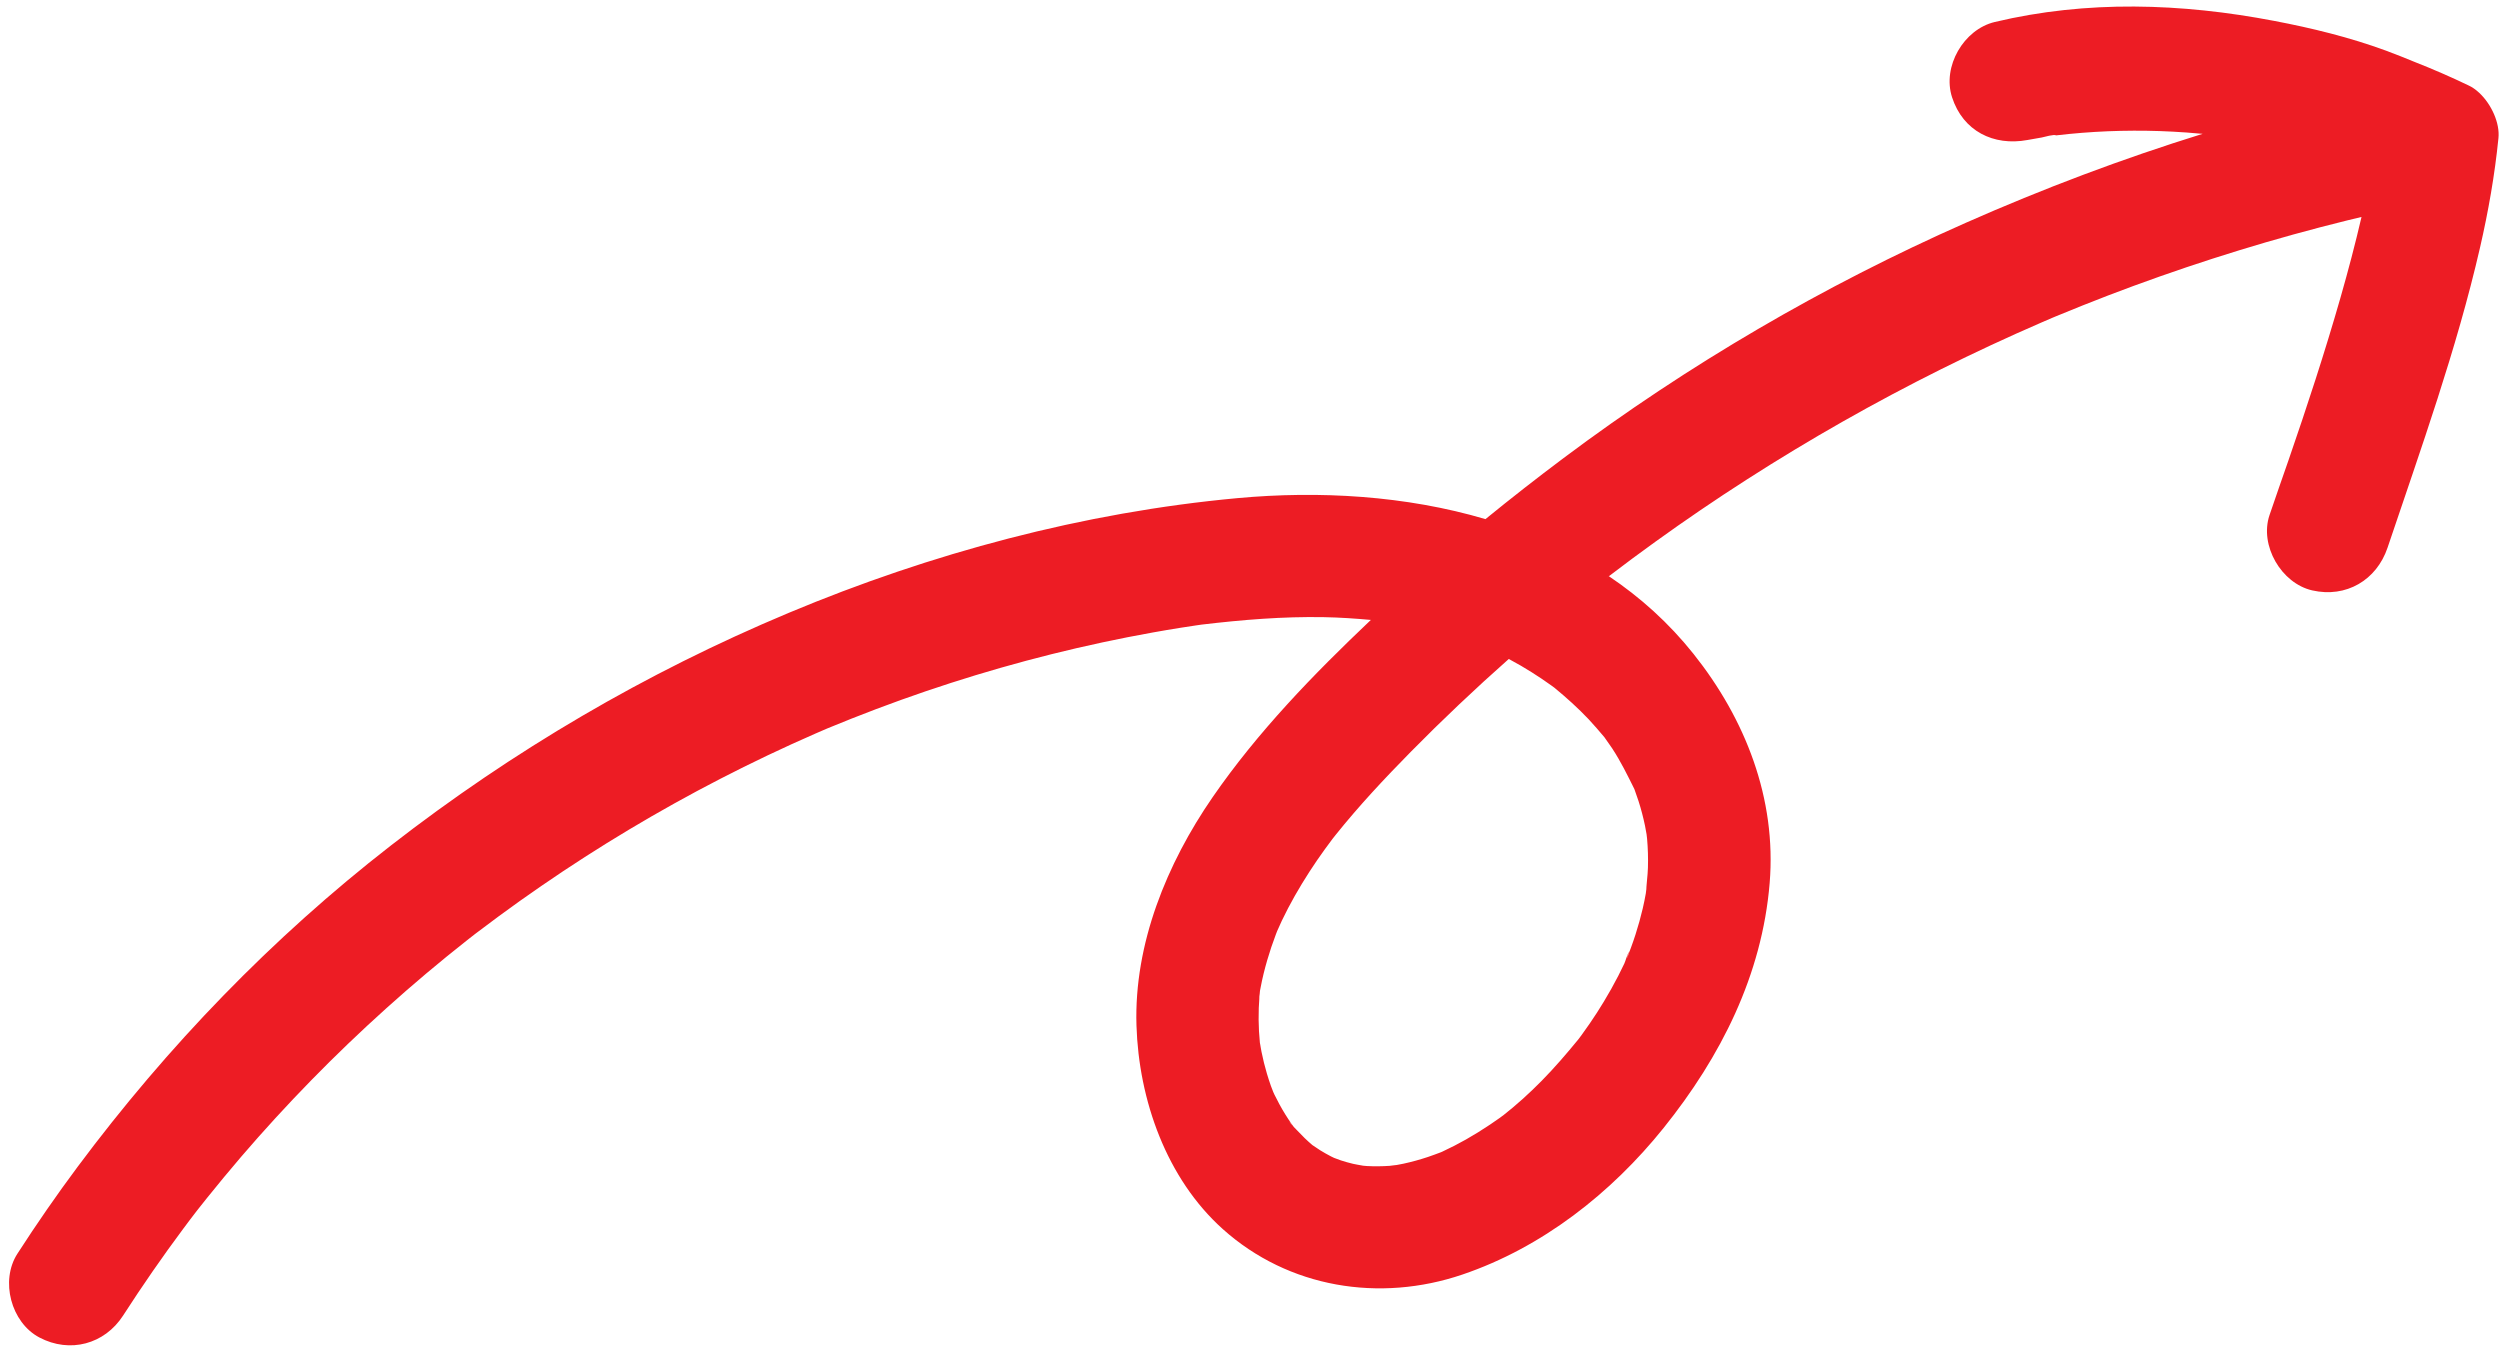
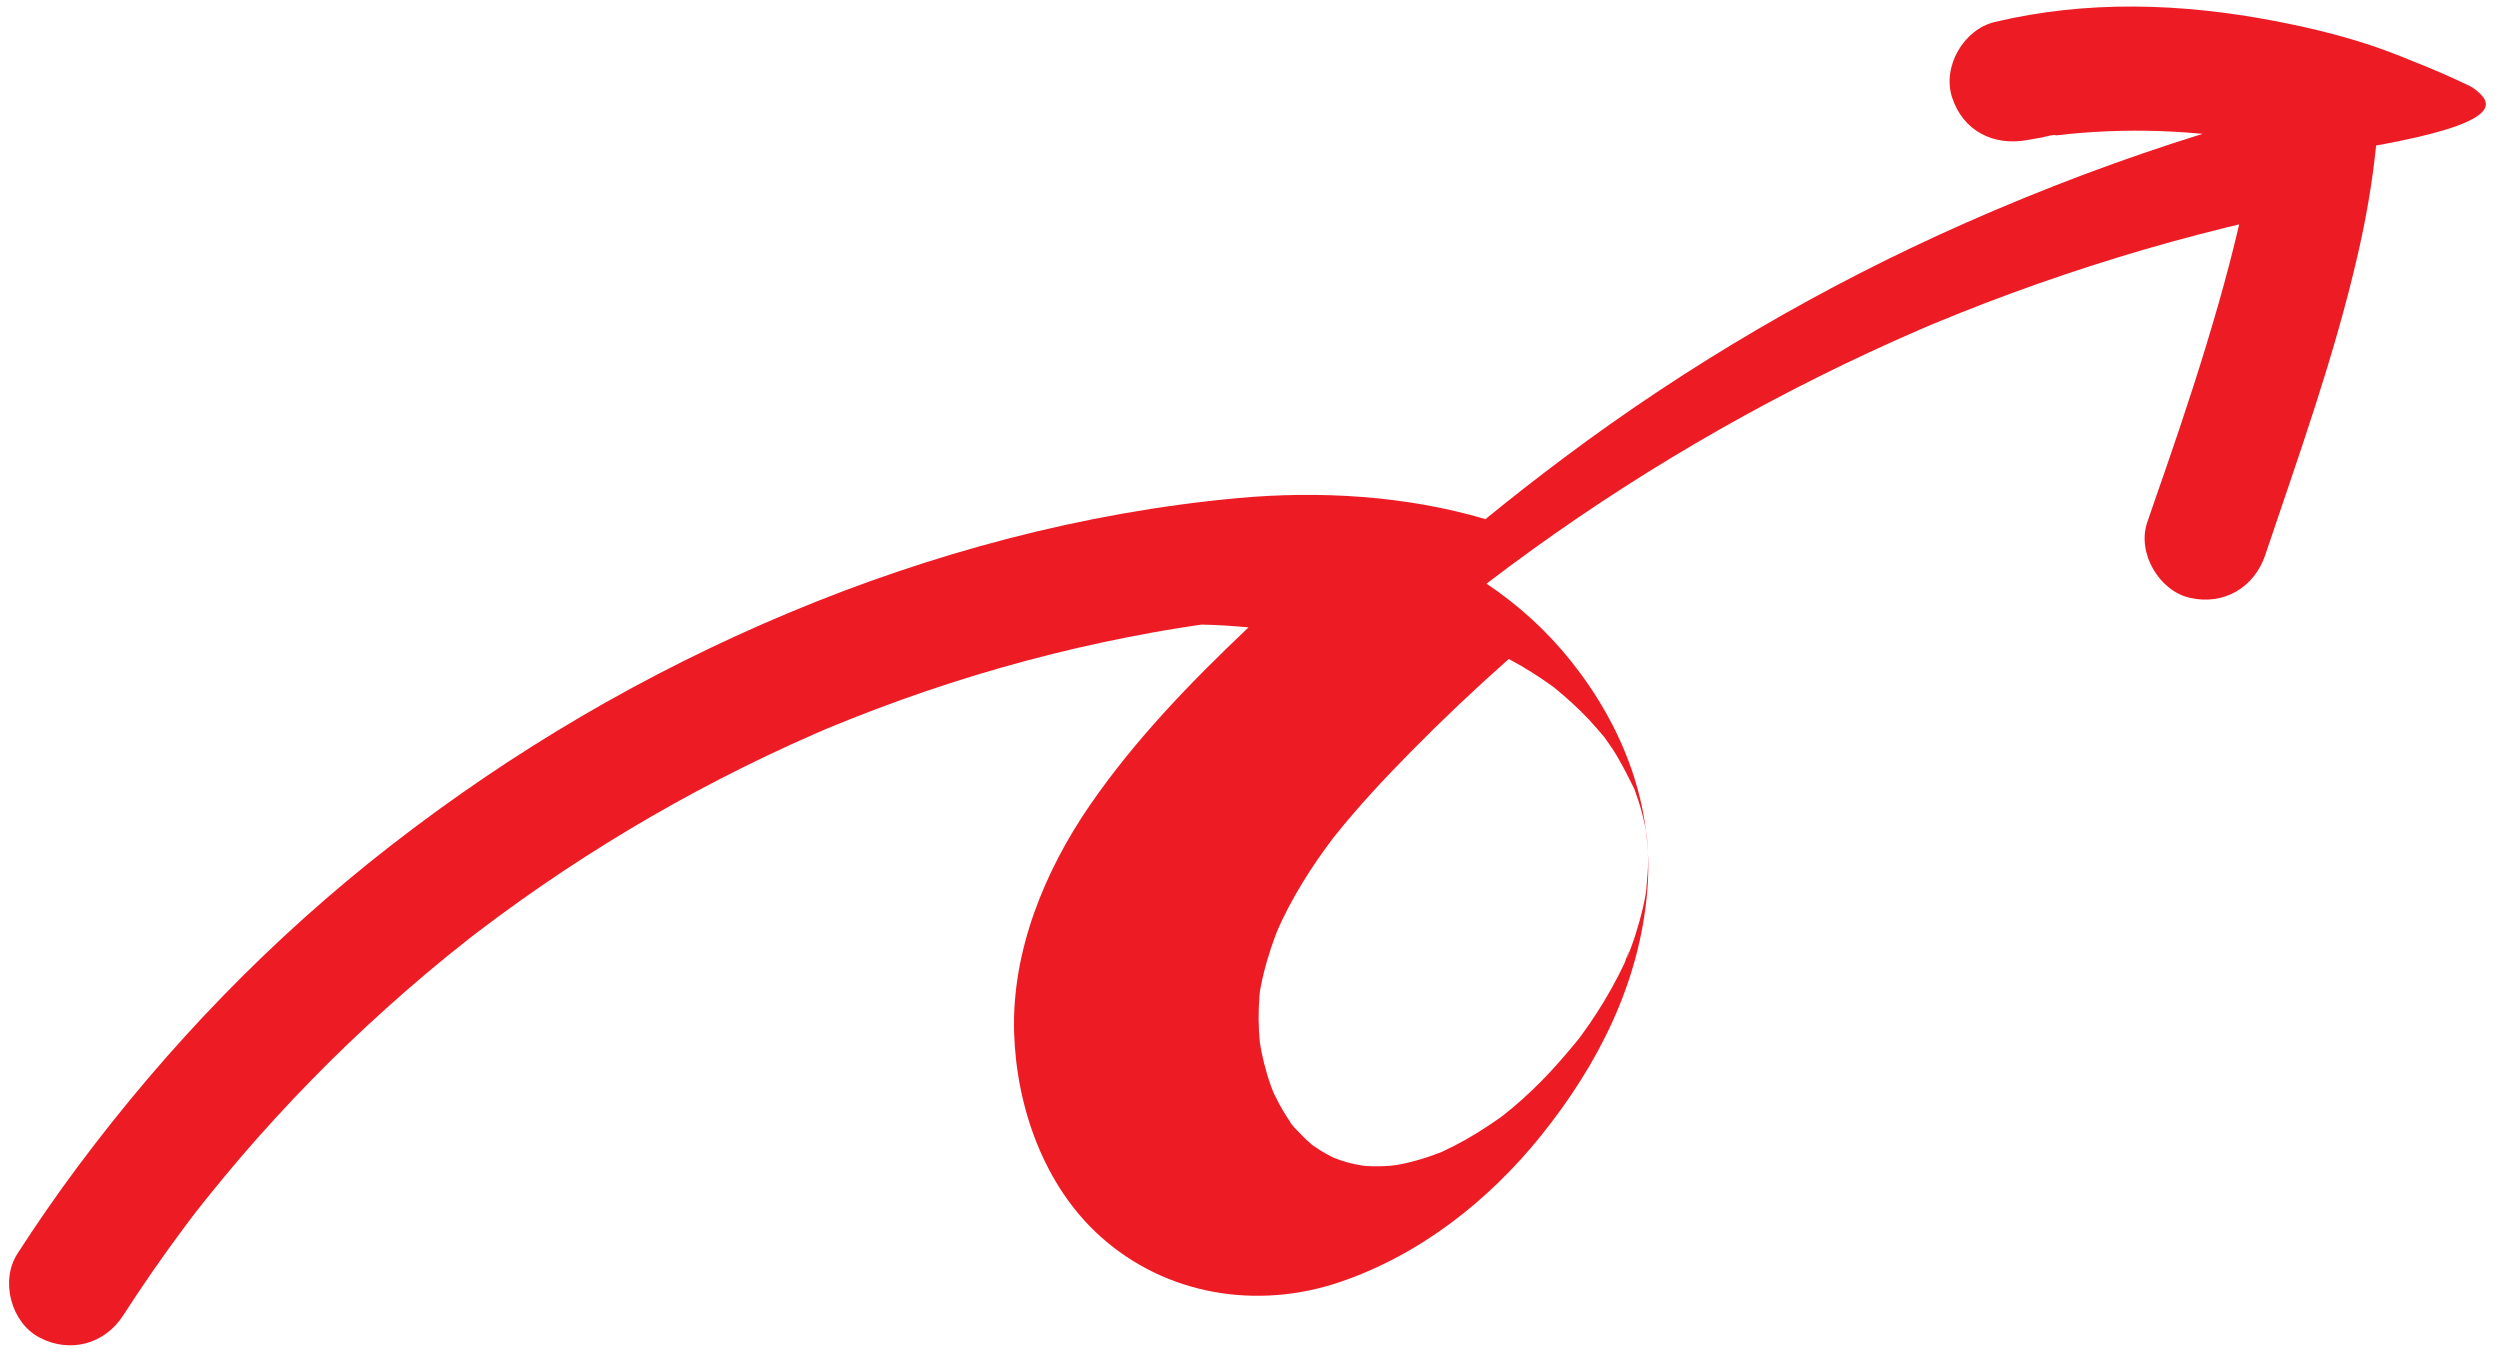
<svg xmlns="http://www.w3.org/2000/svg" fill="#ed1c24" height="2894.2" preserveAspectRatio="xMidYMid meet" version="1" viewBox="20.7 77.6 5345.5 2894.2" width="5345.5" zoomAndPan="magnify">
  <g id="change1_1">
-     <path d="M5321.9,276.2c0,0-0.1-0.1-0.1-0.1c-7.4-6.9-15.3-12.5-23.6-16.2c-37.5-18-75.5-34.5-113.9-49.6 c-20.6-8.5-41.3-16.8-62.1-24.5c-77.3-28.4-158.4-48.2-239.2-63.6c-198-37.8-399.8-44.6-597,2.4c-66.7,15.9-112.7,95.4-91.4,161 c23.4,72.3,88.7,104.7,161,91.4c10.2-1.9,20.5-3.7,30.7-5.4c5.5-0.9,26.4-7.5,30.8-4.7c-5.7,0.8-11.4,1.5-17.1,2.3 c5.9-0.8,11.8-1.5,17.7-2.2c8.8-1,17.7-2,26.6-2.9c36.9-3.6,74-5.9,111.1-6.7c37.1-0.8,74.2-0.3,111.3,1.7 c19.3,1,38.5,2.4,57.7,4.2c1.9,0.2,3.9,0.3,6.1,0.4c-172.3,53.5-341.4,117.3-506.8,190.4c-304.3,134.5-593.3,303.4-859.6,502.8 c-56.6,42.4-112.4,86-167.2,130.7c-170.4-50.4-355.5-61-530.3-44.9c-329.6,30.4-655,117.8-959.9,245.5 c-305.6,128.1-588.9,294.2-850.5,497.5c-253.9,197.3-477.3,428.9-669.4,686.6c-45.1,60.5-88,122.6-128.9,186 c-37.2,57.7-13.7,147.1,47,179.1c65.1,34.4,139.4,14.6,179.1-47c40.9-63.4,83.8-125.5,128.9-186c4.7-6.3,9.3-12.5,14-18.7 c1.7-2.3,11-14.3,13-17c2-2.6,3.8-4.9,4.6-5.9c6.4-8.2,12.9-16.3,19.4-24.4c23.6-29.4,47.7-58.4,72.2-87.1 c96.5-112.5,200.4-218.7,310.6-317.8c56.1-50.5,113.8-99.1,173.1-145.8c5.3-4.2,10.7-8.4,16.1-12.6c1.2-0.9,2.5-1.9,3.7-2.8 c15.5-11.8,31.1-23.5,46.9-35.1c30.4-22.4,61.1-44.3,92.2-65.6c122.2-84.1,249.7-160.4,381.5-228.4c67.1-34.6,135.2-67,204.3-97.2 c7.7-3.3,15.4-6.6,23.1-10c1-0.4,2.1-0.9,3.1-1.3c16.8-7,33.7-13.8,50.6-20.5c35.1-13.9,70.3-27.2,105.8-40 c140.7-50.5,284.8-91.8,431-123.1c35.6-7.6,71.4-14.7,107.2-21.1c19.8-3.6,39.7-6.9,59.5-10.1c10.7-1.7,21.4-3.3,32.1-4.9 c4.4-0.6,8.7-1.3,13.1-1.9c86.9-10.3,173.9-17.5,261.6-15.9c33.6,0.6,66.9,2.9,100.3,5.9c-122.9,116.5-242,239.4-338.4,379.1 c-97.7,141.7-168.2,313.3-162.8,487.9c4.9,159.1,64,327.5,184.9,435.8c140.3,125.6,335.1,157.1,512.1,96.9 c170.4-57.9,318.1-173.9,430-313.3c122.3-152.3,210.6-326.7,226.9-523.8c14.9-180.6-52-351-163.1-490.3 c-52.6-66-113.6-120.7-180.6-165.7c-1.9,1.4-4.5,3.4-7.9,6c1.1-0.9,2.2-1.8,3.4-2.6c1.1-0.9,2.2-1.7,3.3-2.6 c0.4-0.3,0.7-0.6,1.1-0.8l0,0c0.7-0.6,1.4-1.1,2.1-1.6c31.9-24.4,64.2-48.3,96.8-71.8c64.1-46.2,129.4-90.7,195.9-133.3 c134.1-86.1,273-164.9,415.6-236c70.7-35.2,142.4-68.6,214.9-100c7.5-3.3,15-6.5,22.5-9.7c2.5-1,5-2.1,7.4-3.1 c19.2-8,38.5-15.8,57.8-23.5c36-14.4,72.3-28.3,108.7-41.7c149.6-55,302.1-101.9,456.9-140.1c10.2-2.5,20.5-4.9,30.7-7.4 c-13.4,57.8-28.6,115.3-44.9,172.3c-33.5,117-71.4,232.6-111.1,347.6c-13.5,39.2-27.5,78.3-40.7,117.6 c-21.9,64.9,25.2,145.9,91.4,161c72.4,16.5,137.6-21.9,161-91.4c71.5-212.4,147.5-423.2,197.8-642c17.7-77,31.4-155,39.3-233.7 C5366.2,341,5348,300.6,5321.9,276.2z M2713.9,2202.7c-0.7,5.7-1.3,11.2-1.3,10.1C2712.8,2209.5,2713.3,2206.1,2713.9,2202.7z M2777.9,2475.7c-0.5-1.1,3.1,4.1,6.6,8.9C2781.8,2481.6,2779.3,2478.6,2777.9,2475.7z M2838.1,2535.5c-1.1-0.7-2.2-1.5-3.3-2.4 C2837.1,2534.7,2838.6,2535.8,2838.1,2535.5z M3505,2112.3c-0.9,2.3-1.7,4.6-2.6,6.9C3496.4,2135.4,3501.3,2117.6,3505,2112.3z M3505.4,2111.9c0.3-0.3,0.5-0.6,0.8-0.7C3505.9,2111.3,3505.6,2111.6,3505.4,2111.9z M3515.2,1764.6c0.2,0.6,0.4,1.1,0.6,1.6 c2.9,7.9,5.7,15.9,8.3,24c5.6,17.4,10.2,35,13.9,52.8c1.3,6.2,2.3,12.3,3.4,18.5c0.4,3.3,0.9,6.5,1.1,9.6 c1.8,20.5,2.4,41.2,1.8,61.8c-0.5,17.8-3.4,35.5-3.8,53.2c0.1-2.5,0.1-4.7,0.2-6.7c-0.2,3.1-0.5,6.2-0.9,8.4 c-1.9,10.8-4.1,21.6-6.6,32.3c-4.4,18.8-9.6,37.4-15.5,55.8c-3,9.2-6.1,18.4-9.5,27.5c-1,2.9-2.1,5.7-3.2,8.5 c-4.8,4.8-8.3,19.9-11.1,25.8c-4.2,8.9-8.5,17.7-13,26.4c-9.7,18.8-20,37.3-31,55.4c-9.5,15.8-19.5,31.2-29.9,46.4 c-5.6,8.2-11.3,16.3-17.2,24.3c-2.4,3.3-4.9,6.6-7.4,9.9c-25.1,30.6-50.7,60.5-78.5,88.7c-13.1,13.3-26.6,26.2-40.5,38.7 c-7,6.3-14.1,12.5-21.4,18.6c-2.9,2.4-15.3,12.3-19.2,15.6c-3.9,2.9-7.6,5.7-8.8,6.5c-6.6,4.8-13.3,9.4-20.1,13.9 c-16.8,11.3-34.1,22-51.7,32c-16.3,9.2-33,17.8-50,25.7c-1.2,0.6-2.1,1-3.1,1.4c-9.3,3.5-18.6,7-28.1,10.2 c-17.2,5.7-34.7,10.6-52.4,14.4c-4.8,1.1-9.7,1.9-14.5,2.8c-4.9,0.2-10.3,1.5-14.9,1.8c-16.4,1.1-32.8,1.3-49.2,0.4 c-1.3-0.1-4.4-0.4-7.8-0.7c-5.9-1.1-17.9-3.1-21.3-4c-8.8-2.1-17.5-4.5-26-7.3c-2.7-0.9-9.6-3.5-14.7-5.4c-2.7-1.3-5.3-2.5-6.6-3.2 c-7.8-4-15.5-8.4-23-13c-5.7-3.5-11.1-7.7-16.8-11.2c-11.3-9.6-21.9-19.9-32-30.8c-2.1-2.3-4.9-5-7.6-7.8c-1.5-2.2-3.3-4.4-4.8-6.6 c-9.6-13.6-18.3-27.7-26.2-42.3c-3.7-6.9-7.3-13.8-10.7-20.8c-0.5-1.1-1.4-3.1-2.4-5.3c-1.7-4.5-4.2-10.7-5.1-13.3 c-3-8.5-5.8-17.2-8.4-25.9c-4.5-15.3-8.4-30.8-11.5-46.4c-0.6-3.1-1.1-6.2-1.7-9.4c-0.3-3.5-1.6-8.3-1.8-10.1 c-3.3-33-3.6-66.2-0.9-99.3c0.3-4,0.8-7.9,1.1-11.9c0.5-2.4,1-4.8,1.4-7.2c3.7-19.7,8.5-39.1,14.1-58.3 c5.4-18.5,11.5-36.8,18.4-54.9c0.9-2.3,1.8-4.7,2.7-7c3.4-7.5,6.6-15,10.1-22.4c17.3-36.2,37.3-71.1,59.1-104.8 c10.6-16.4,21.6-32.5,33.1-48.3c5.3-7.3,10.7-14.6,16.1-21.8c2.5-3.2,5.6-7.2,6.8-8.6c49.9-62.3,104.6-120.7,160.6-177.6 c67.6-68.6,137.6-134.8,209.6-198.6c8.8,4.7,17.6,9.6,26.2,14.6c15,8.8,29.7,18,44.1,27.7c7.2,4.8,14.3,9.8,21.4,14.9 c1.9,1.4,3.7,2.7,5.6,4.1c25.8,21.2,50.6,43.5,73.6,67.8c11.6,12.3,22.4,25.2,33.4,38.1c0,0,0,0.1,0.1,0.1 c5.7,7.8,11.3,15.8,16.7,23.9C3486.4,1706.1,3500.5,1735.1,3515.2,1764.6z" fill="inherit" />
+     <path d="M5321.9,276.2c0,0-0.1-0.1-0.1-0.1c-7.4-6.9-15.3-12.5-23.6-16.2c-37.5-18-75.5-34.5-113.9-49.6 c-20.6-8.5-41.3-16.8-62.1-24.5c-77.3-28.4-158.4-48.2-239.2-63.6c-198-37.8-399.8-44.6-597,2.4c-66.7,15.9-112.7,95.4-91.4,161 c23.4,72.3,88.7,104.7,161,91.4c10.2-1.9,20.5-3.7,30.7-5.4c5.5-0.9,26.4-7.5,30.8-4.7c-5.7,0.8-11.4,1.5-17.1,2.3 c5.9-0.8,11.8-1.5,17.7-2.2c8.8-1,17.7-2,26.6-2.9c36.9-3.6,74-5.9,111.1-6.7c37.1-0.8,74.2-0.3,111.3,1.7 c19.3,1,38.5,2.4,57.7,4.2c1.9,0.2,3.9,0.3,6.1,0.4c-172.3,53.5-341.4,117.3-506.8,190.4c-304.3,134.5-593.3,303.4-859.6,502.8 c-56.6,42.4-112.4,86-167.2,130.7c-170.4-50.4-355.5-61-530.3-44.9c-329.6,30.4-655,117.8-959.9,245.5 c-305.6,128.1-588.9,294.2-850.5,497.5c-253.9,197.3-477.3,428.9-669.4,686.6c-45.1,60.5-88,122.6-128.9,186 c-37.2,57.7-13.7,147.1,47,179.1c65.1,34.4,139.4,14.6,179.1-47c40.9-63.4,83.8-125.5,128.9-186c4.7-6.3,9.3-12.5,14-18.7 c1.7-2.3,11-14.3,13-17c2-2.6,3.8-4.9,4.6-5.9c6.4-8.2,12.9-16.3,19.4-24.4c23.6-29.4,47.7-58.4,72.2-87.1 c96.5-112.5,200.4-218.7,310.6-317.8c56.1-50.5,113.8-99.1,173.1-145.8c5.3-4.2,10.7-8.4,16.1-12.6c1.2-0.9,2.5-1.9,3.7-2.8 c15.5-11.8,31.1-23.5,46.9-35.1c30.4-22.4,61.1-44.3,92.2-65.6c122.2-84.1,249.7-160.4,381.5-228.4c67.1-34.6,135.2-67,204.3-97.2 c7.7-3.3,15.4-6.6,23.1-10c1-0.4,2.1-0.9,3.1-1.3c16.8-7,33.7-13.8,50.6-20.5c35.1-13.9,70.3-27.2,105.8-40 c140.7-50.5,284.8-91.8,431-123.1c35.6-7.6,71.4-14.7,107.2-21.1c19.8-3.6,39.7-6.9,59.5-10.1c10.7-1.7,21.4-3.3,32.1-4.9 c4.4-0.6,8.7-1.3,13.1-1.9c33.6,0.6,66.9,2.9,100.3,5.9c-122.9,116.5-242,239.4-338.4,379.1 c-97.7,141.7-168.2,313.3-162.8,487.9c4.9,159.1,64,327.5,184.9,435.8c140.3,125.6,335.1,157.1,512.1,96.9 c170.4-57.9,318.1-173.9,430-313.3c122.3-152.3,210.6-326.7,226.9-523.8c14.9-180.6-52-351-163.1-490.3 c-52.6-66-113.6-120.7-180.6-165.7c-1.9,1.4-4.5,3.4-7.9,6c1.1-0.9,2.2-1.8,3.4-2.6c1.1-0.9,2.2-1.7,3.3-2.6 c0.4-0.3,0.7-0.6,1.1-0.8l0,0c0.7-0.6,1.4-1.1,2.1-1.6c31.9-24.4,64.2-48.3,96.8-71.8c64.1-46.2,129.4-90.7,195.9-133.3 c134.1-86.1,273-164.9,415.6-236c70.7-35.2,142.4-68.6,214.9-100c7.5-3.3,15-6.5,22.5-9.7c2.5-1,5-2.1,7.4-3.1 c19.2-8,38.5-15.8,57.8-23.5c36-14.4,72.3-28.3,108.7-41.7c149.6-55,302.1-101.9,456.9-140.1c10.2-2.5,20.5-4.9,30.7-7.4 c-13.4,57.8-28.6,115.3-44.9,172.3c-33.5,117-71.4,232.6-111.1,347.6c-13.5,39.2-27.5,78.3-40.7,117.6 c-21.9,64.9,25.2,145.9,91.4,161c72.4,16.5,137.6-21.9,161-91.4c71.5-212.4,147.5-423.2,197.8-642c17.7-77,31.4-155,39.3-233.7 C5366.2,341,5348,300.6,5321.9,276.2z M2713.9,2202.7c-0.7,5.7-1.3,11.2-1.3,10.1C2712.8,2209.5,2713.3,2206.1,2713.9,2202.7z M2777.9,2475.7c-0.5-1.1,3.1,4.1,6.6,8.9C2781.8,2481.6,2779.3,2478.6,2777.9,2475.7z M2838.1,2535.5c-1.1-0.7-2.2-1.5-3.3-2.4 C2837.1,2534.7,2838.6,2535.8,2838.1,2535.5z M3505,2112.3c-0.9,2.3-1.7,4.6-2.6,6.9C3496.4,2135.4,3501.3,2117.6,3505,2112.3z M3505.4,2111.9c0.3-0.3,0.5-0.6,0.8-0.7C3505.9,2111.3,3505.6,2111.6,3505.4,2111.9z M3515.2,1764.6c0.2,0.6,0.4,1.1,0.6,1.6 c2.9,7.9,5.7,15.9,8.3,24c5.6,17.4,10.2,35,13.9,52.8c1.3,6.2,2.3,12.3,3.4,18.5c0.4,3.3,0.9,6.5,1.1,9.6 c1.8,20.5,2.4,41.2,1.8,61.8c-0.5,17.8-3.4,35.5-3.8,53.2c0.1-2.5,0.1-4.7,0.2-6.7c-0.2,3.1-0.5,6.2-0.9,8.4 c-1.9,10.8-4.1,21.6-6.6,32.3c-4.4,18.8-9.6,37.4-15.5,55.8c-3,9.2-6.1,18.4-9.5,27.5c-1,2.9-2.1,5.7-3.2,8.5 c-4.8,4.8-8.3,19.9-11.1,25.8c-4.2,8.9-8.5,17.7-13,26.4c-9.7,18.8-20,37.3-31,55.4c-9.5,15.8-19.5,31.2-29.9,46.4 c-5.6,8.2-11.3,16.3-17.2,24.3c-2.4,3.3-4.9,6.6-7.4,9.9c-25.1,30.6-50.7,60.5-78.5,88.7c-13.1,13.3-26.6,26.2-40.5,38.7 c-7,6.3-14.1,12.5-21.4,18.6c-2.9,2.4-15.3,12.3-19.2,15.6c-3.9,2.9-7.6,5.7-8.8,6.5c-6.6,4.8-13.3,9.4-20.1,13.9 c-16.8,11.3-34.1,22-51.7,32c-16.3,9.2-33,17.8-50,25.7c-1.2,0.6-2.1,1-3.1,1.4c-9.3,3.5-18.6,7-28.1,10.2 c-17.2,5.7-34.7,10.6-52.4,14.4c-4.8,1.1-9.7,1.9-14.5,2.8c-4.9,0.2-10.3,1.5-14.9,1.8c-16.4,1.1-32.8,1.3-49.2,0.4 c-1.3-0.1-4.4-0.4-7.8-0.7c-5.9-1.1-17.9-3.1-21.3-4c-8.8-2.1-17.5-4.5-26-7.3c-2.7-0.9-9.6-3.5-14.7-5.4c-2.7-1.3-5.3-2.5-6.6-3.2 c-7.8-4-15.5-8.4-23-13c-5.7-3.5-11.1-7.7-16.8-11.2c-11.3-9.6-21.9-19.9-32-30.8c-2.1-2.3-4.9-5-7.6-7.8c-1.5-2.2-3.3-4.4-4.8-6.6 c-9.6-13.6-18.3-27.7-26.2-42.3c-3.7-6.9-7.3-13.8-10.7-20.8c-0.5-1.1-1.4-3.1-2.4-5.3c-1.7-4.5-4.2-10.7-5.1-13.3 c-3-8.5-5.8-17.2-8.4-25.9c-4.5-15.3-8.4-30.8-11.5-46.4c-0.6-3.1-1.1-6.2-1.7-9.4c-0.3-3.5-1.6-8.3-1.8-10.1 c-3.3-33-3.6-66.2-0.9-99.3c0.3-4,0.8-7.9,1.1-11.9c0.5-2.4,1-4.8,1.4-7.2c3.7-19.7,8.5-39.1,14.1-58.3 c5.4-18.5,11.5-36.8,18.4-54.9c0.9-2.3,1.8-4.7,2.7-7c3.4-7.5,6.6-15,10.1-22.4c17.3-36.2,37.3-71.1,59.1-104.8 c10.6-16.4,21.6-32.5,33.1-48.3c5.3-7.3,10.7-14.6,16.1-21.8c2.5-3.2,5.6-7.2,6.8-8.6c49.9-62.3,104.6-120.7,160.6-177.6 c67.6-68.6,137.6-134.8,209.6-198.6c8.8,4.7,17.6,9.6,26.2,14.6c15,8.8,29.7,18,44.1,27.7c7.2,4.8,14.3,9.8,21.4,14.9 c1.9,1.4,3.7,2.7,5.6,4.1c25.8,21.2,50.6,43.5,73.6,67.8c11.6,12.3,22.4,25.2,33.4,38.1c0,0,0,0.1,0.1,0.1 c5.7,7.8,11.3,15.8,16.7,23.9C3486.4,1706.1,3500.5,1735.1,3515.2,1764.6z" fill="inherit" />
  </g>
</svg>